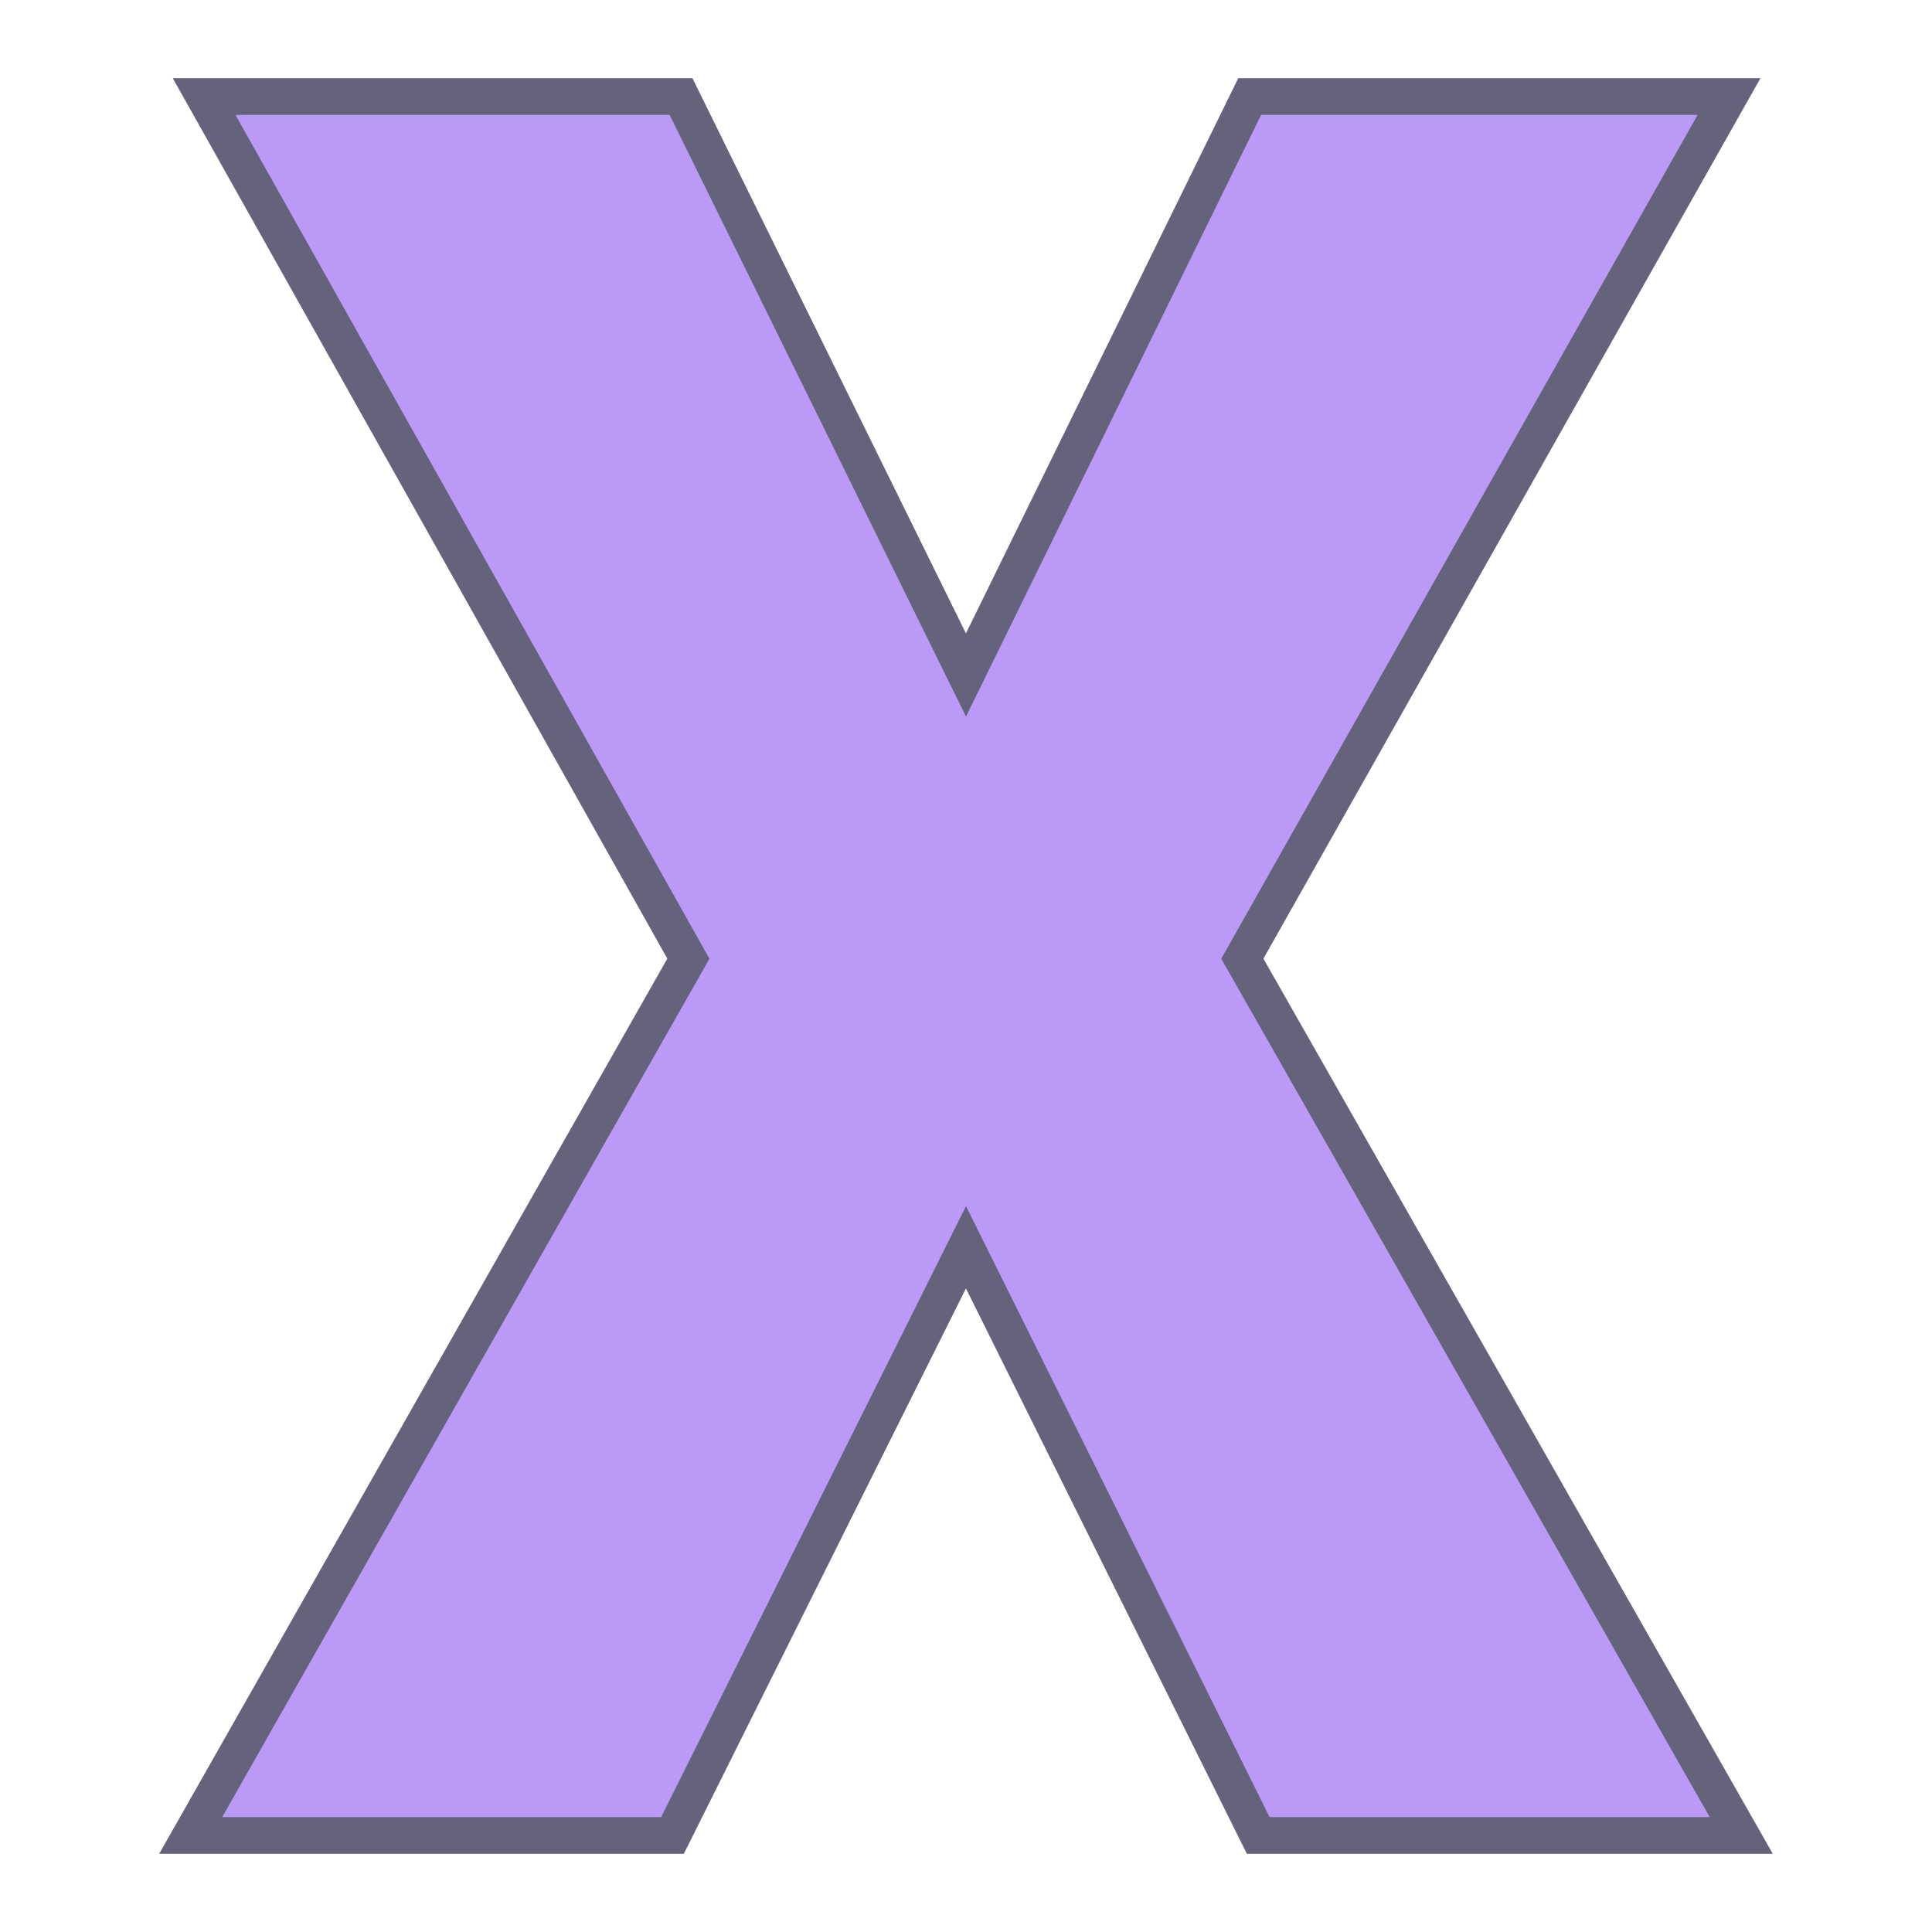
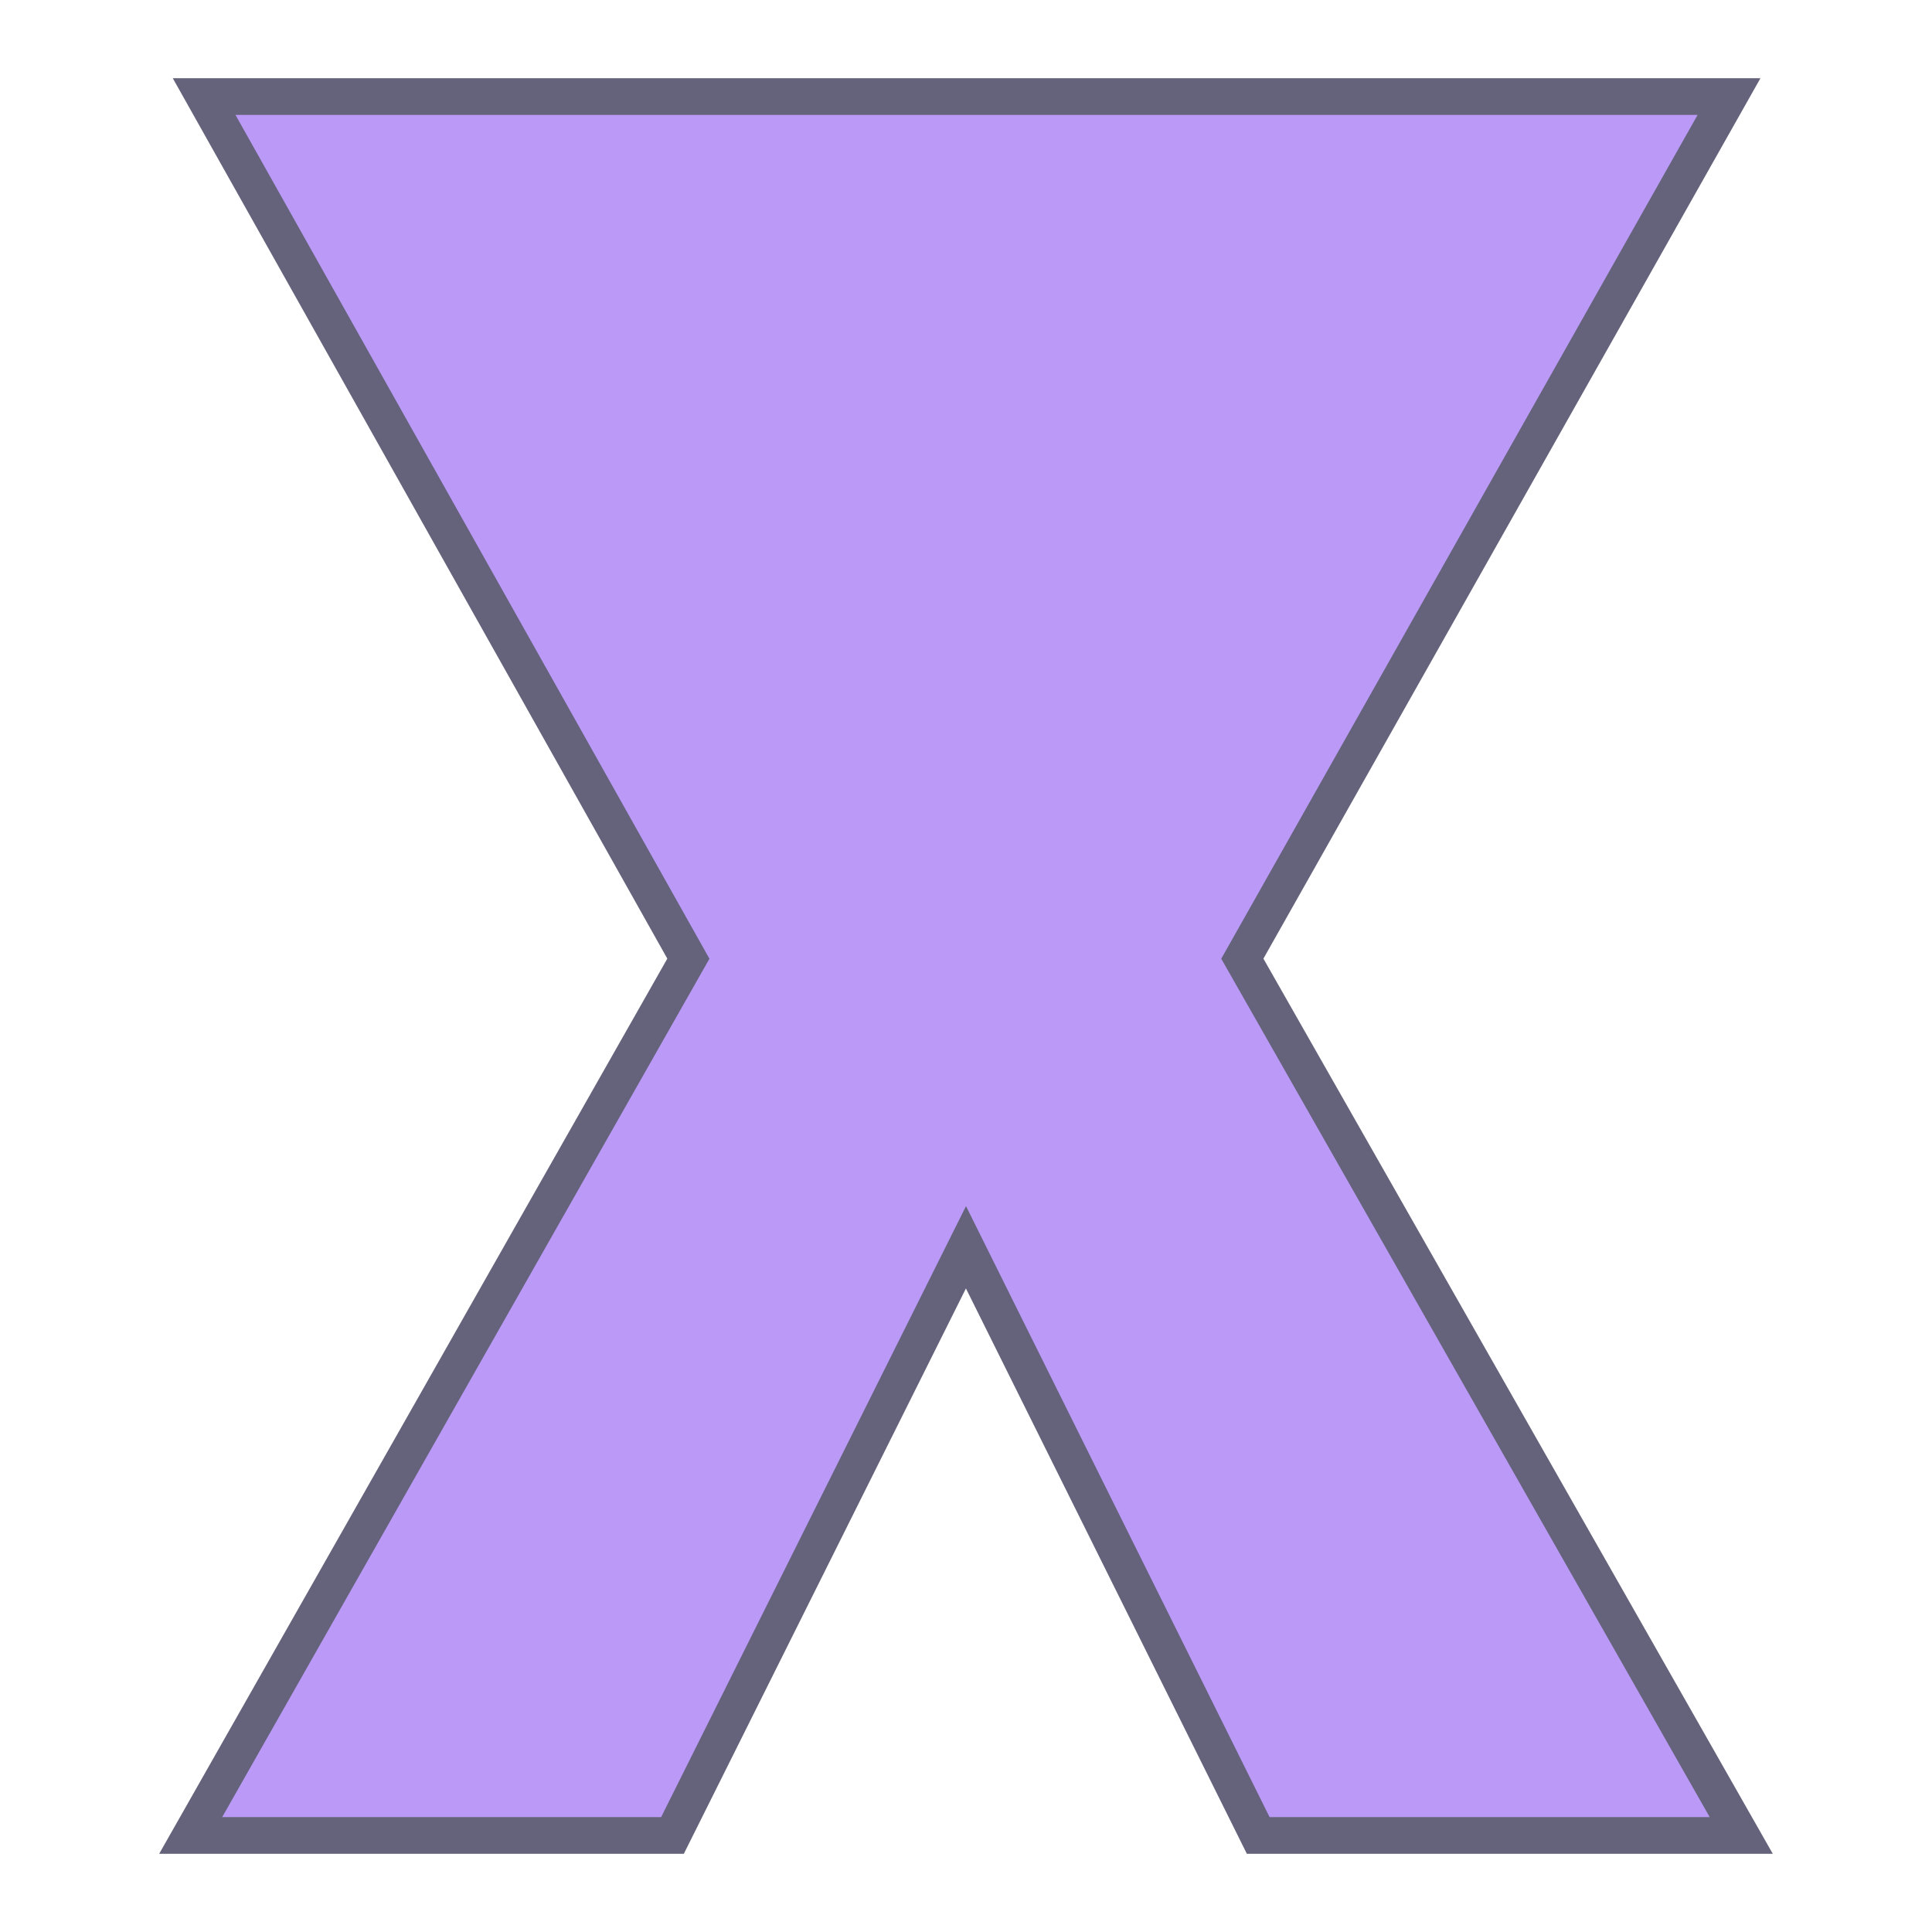
<svg xmlns="http://www.w3.org/2000/svg" version="1.1" width="200" height="200">
  <svg version="1.1" viewBox="0 0 200 200">
-     <rect width="200" height="200" fill="url('#gradient')" />
    <defs>
      <linearGradient id="SvgjsLinearGradient1001" gradientTransform="rotate(45 0.5 0.5)">
        <stop offset="0%" stop-color="#000000" />
        <stop offset="100%" stop-color="#000000" />
      </linearGradient>
    </defs>
    <g>
      <g fill="#bb9af7" transform="matrix(12.659,0,0,12.659,19.232,190.007)" stroke="#64637b" stroke-width="0.3">
-         <path d="M4.05-14.22L6.38-9.49L8.70-14.22L12.62-14.22L8.64-7.17L12.72 0L8.77 0L6.38-4.81L3.98 0L0.04 0L4.11-7.17L0.15-14.22L4.05-14.22Z" />
+         <path d="M4.05-14.22L8.70-14.22L12.62-14.22L8.64-7.17L12.72 0L8.77 0L6.38-4.81L3.98 0L0.04 0L4.11-7.17L0.15-14.22L4.05-14.22Z" />
      </g>
    </g>
  </svg>
  <style>@media (prefers-color-scheme: light) { :root { filter: none; } }
@media (prefers-color-scheme: dark) { :root { filter: none; } }
</style>
</svg>